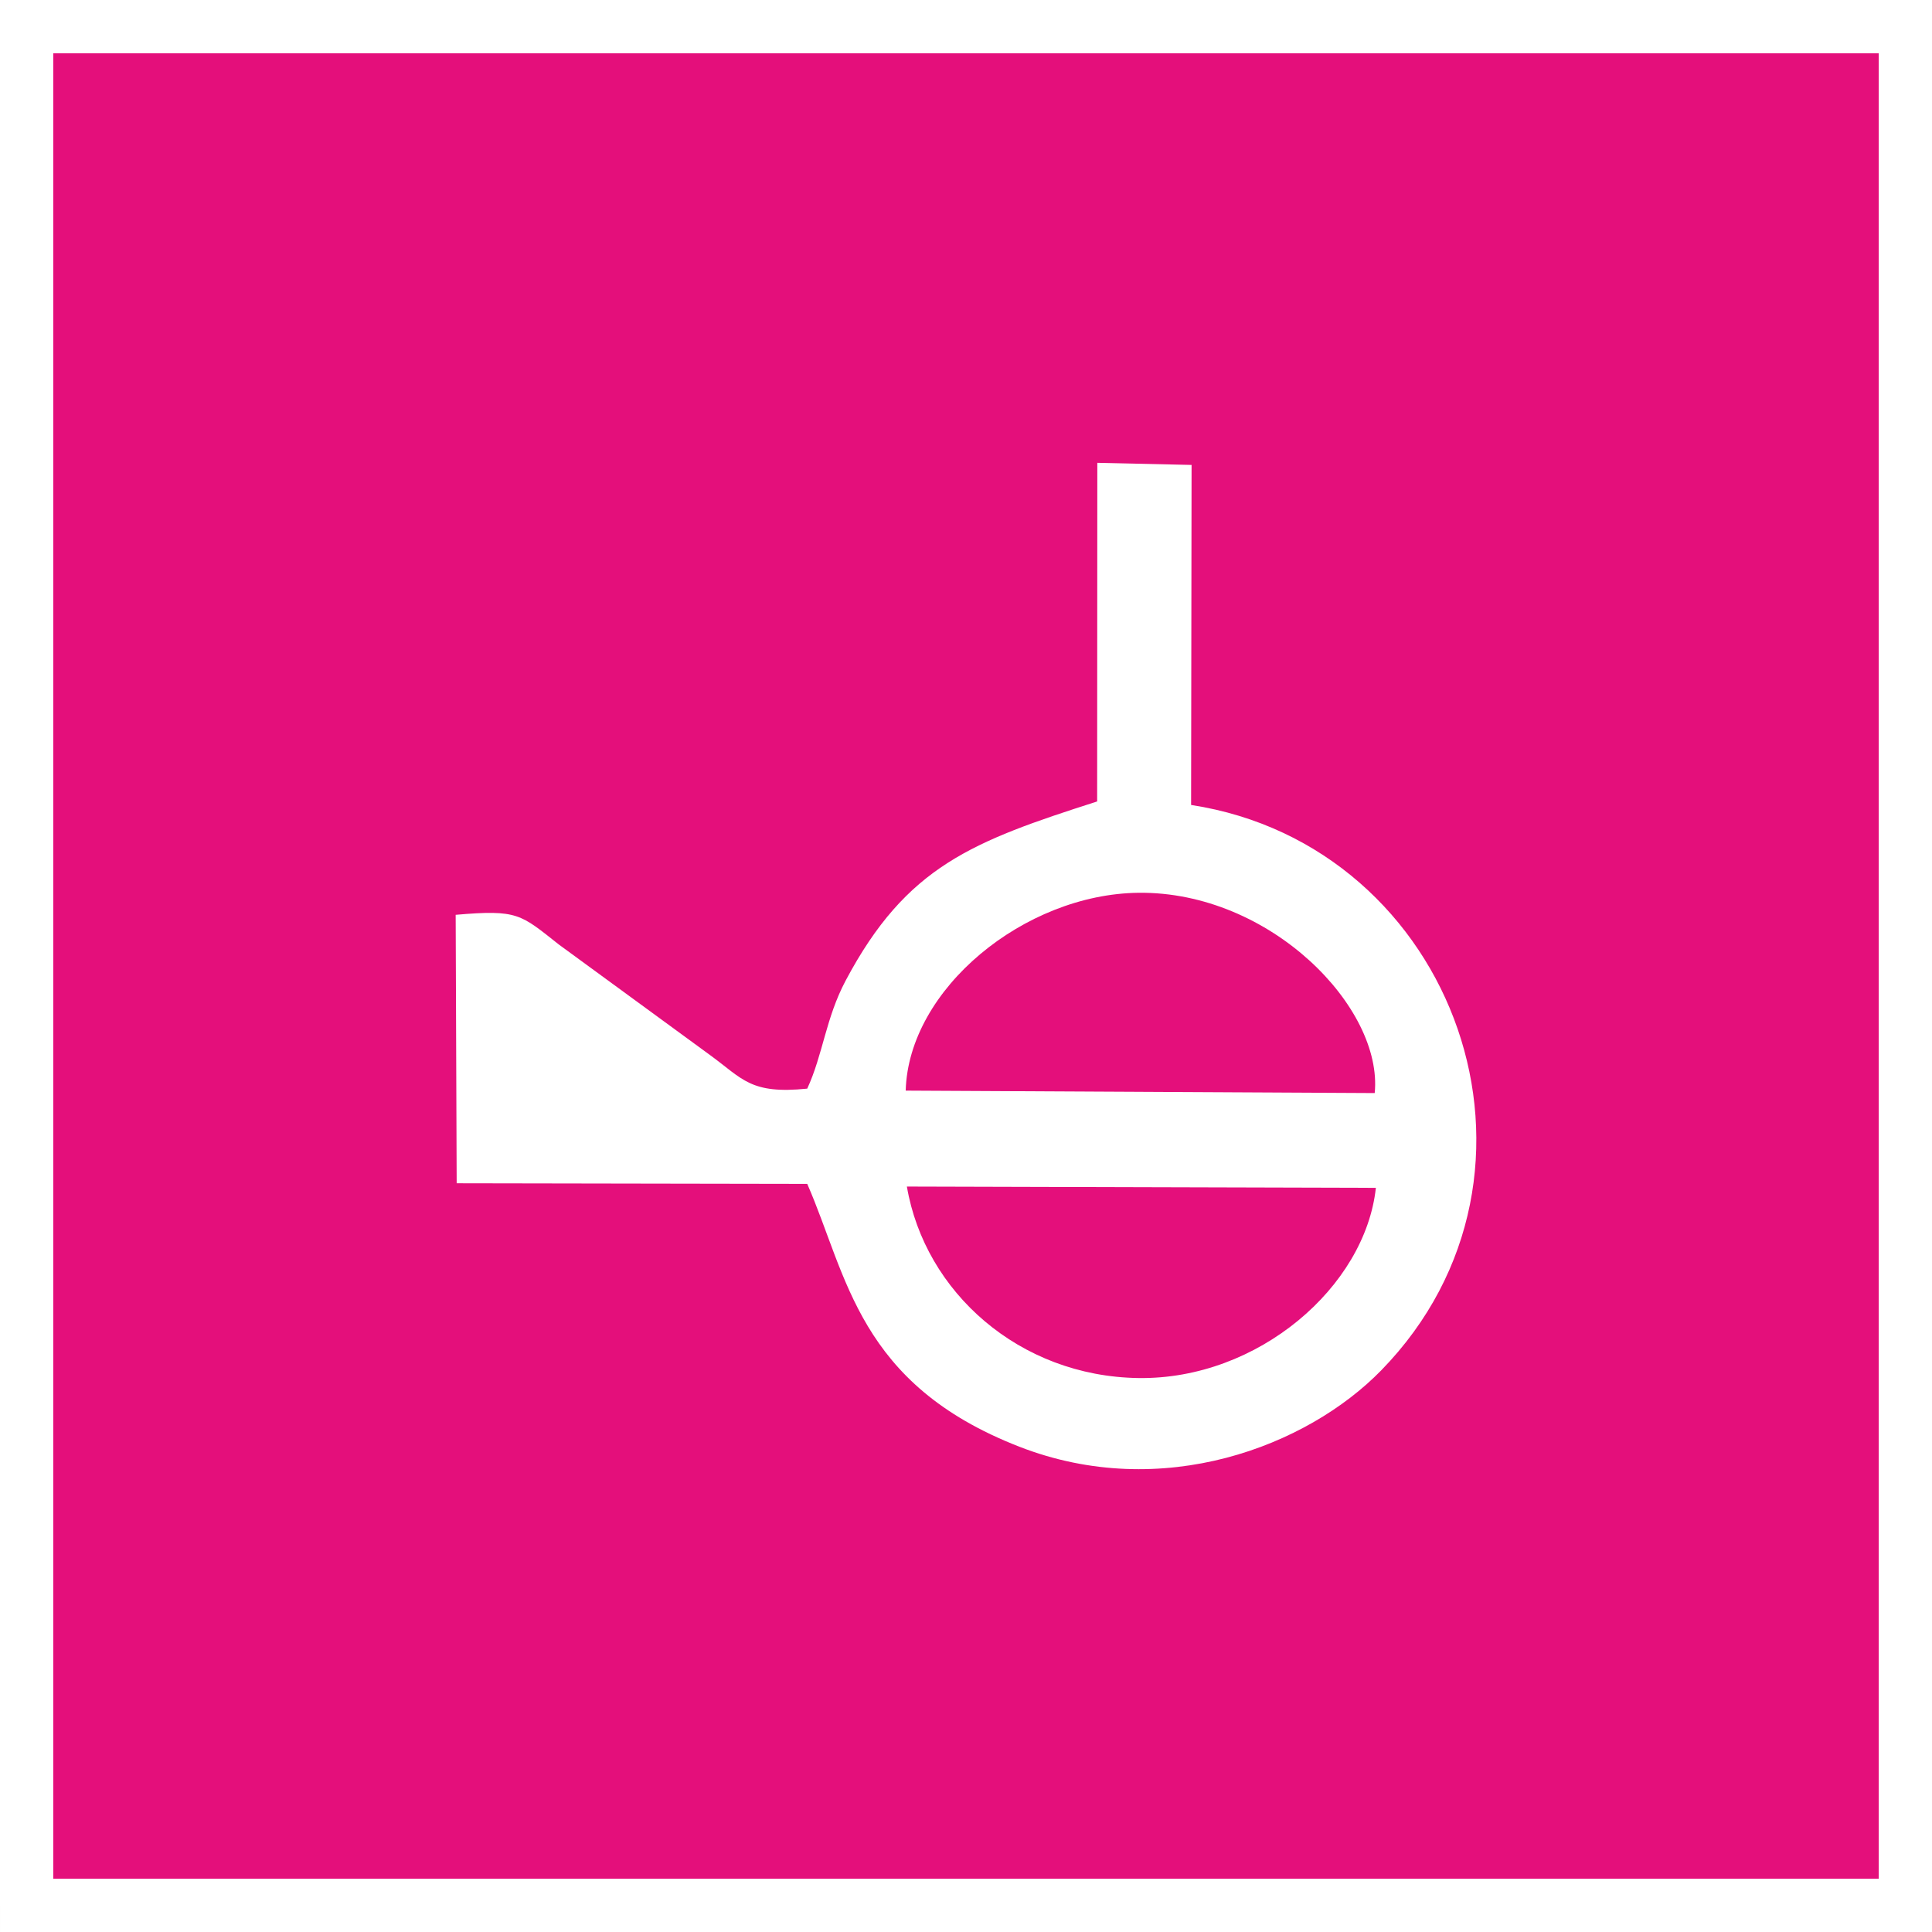
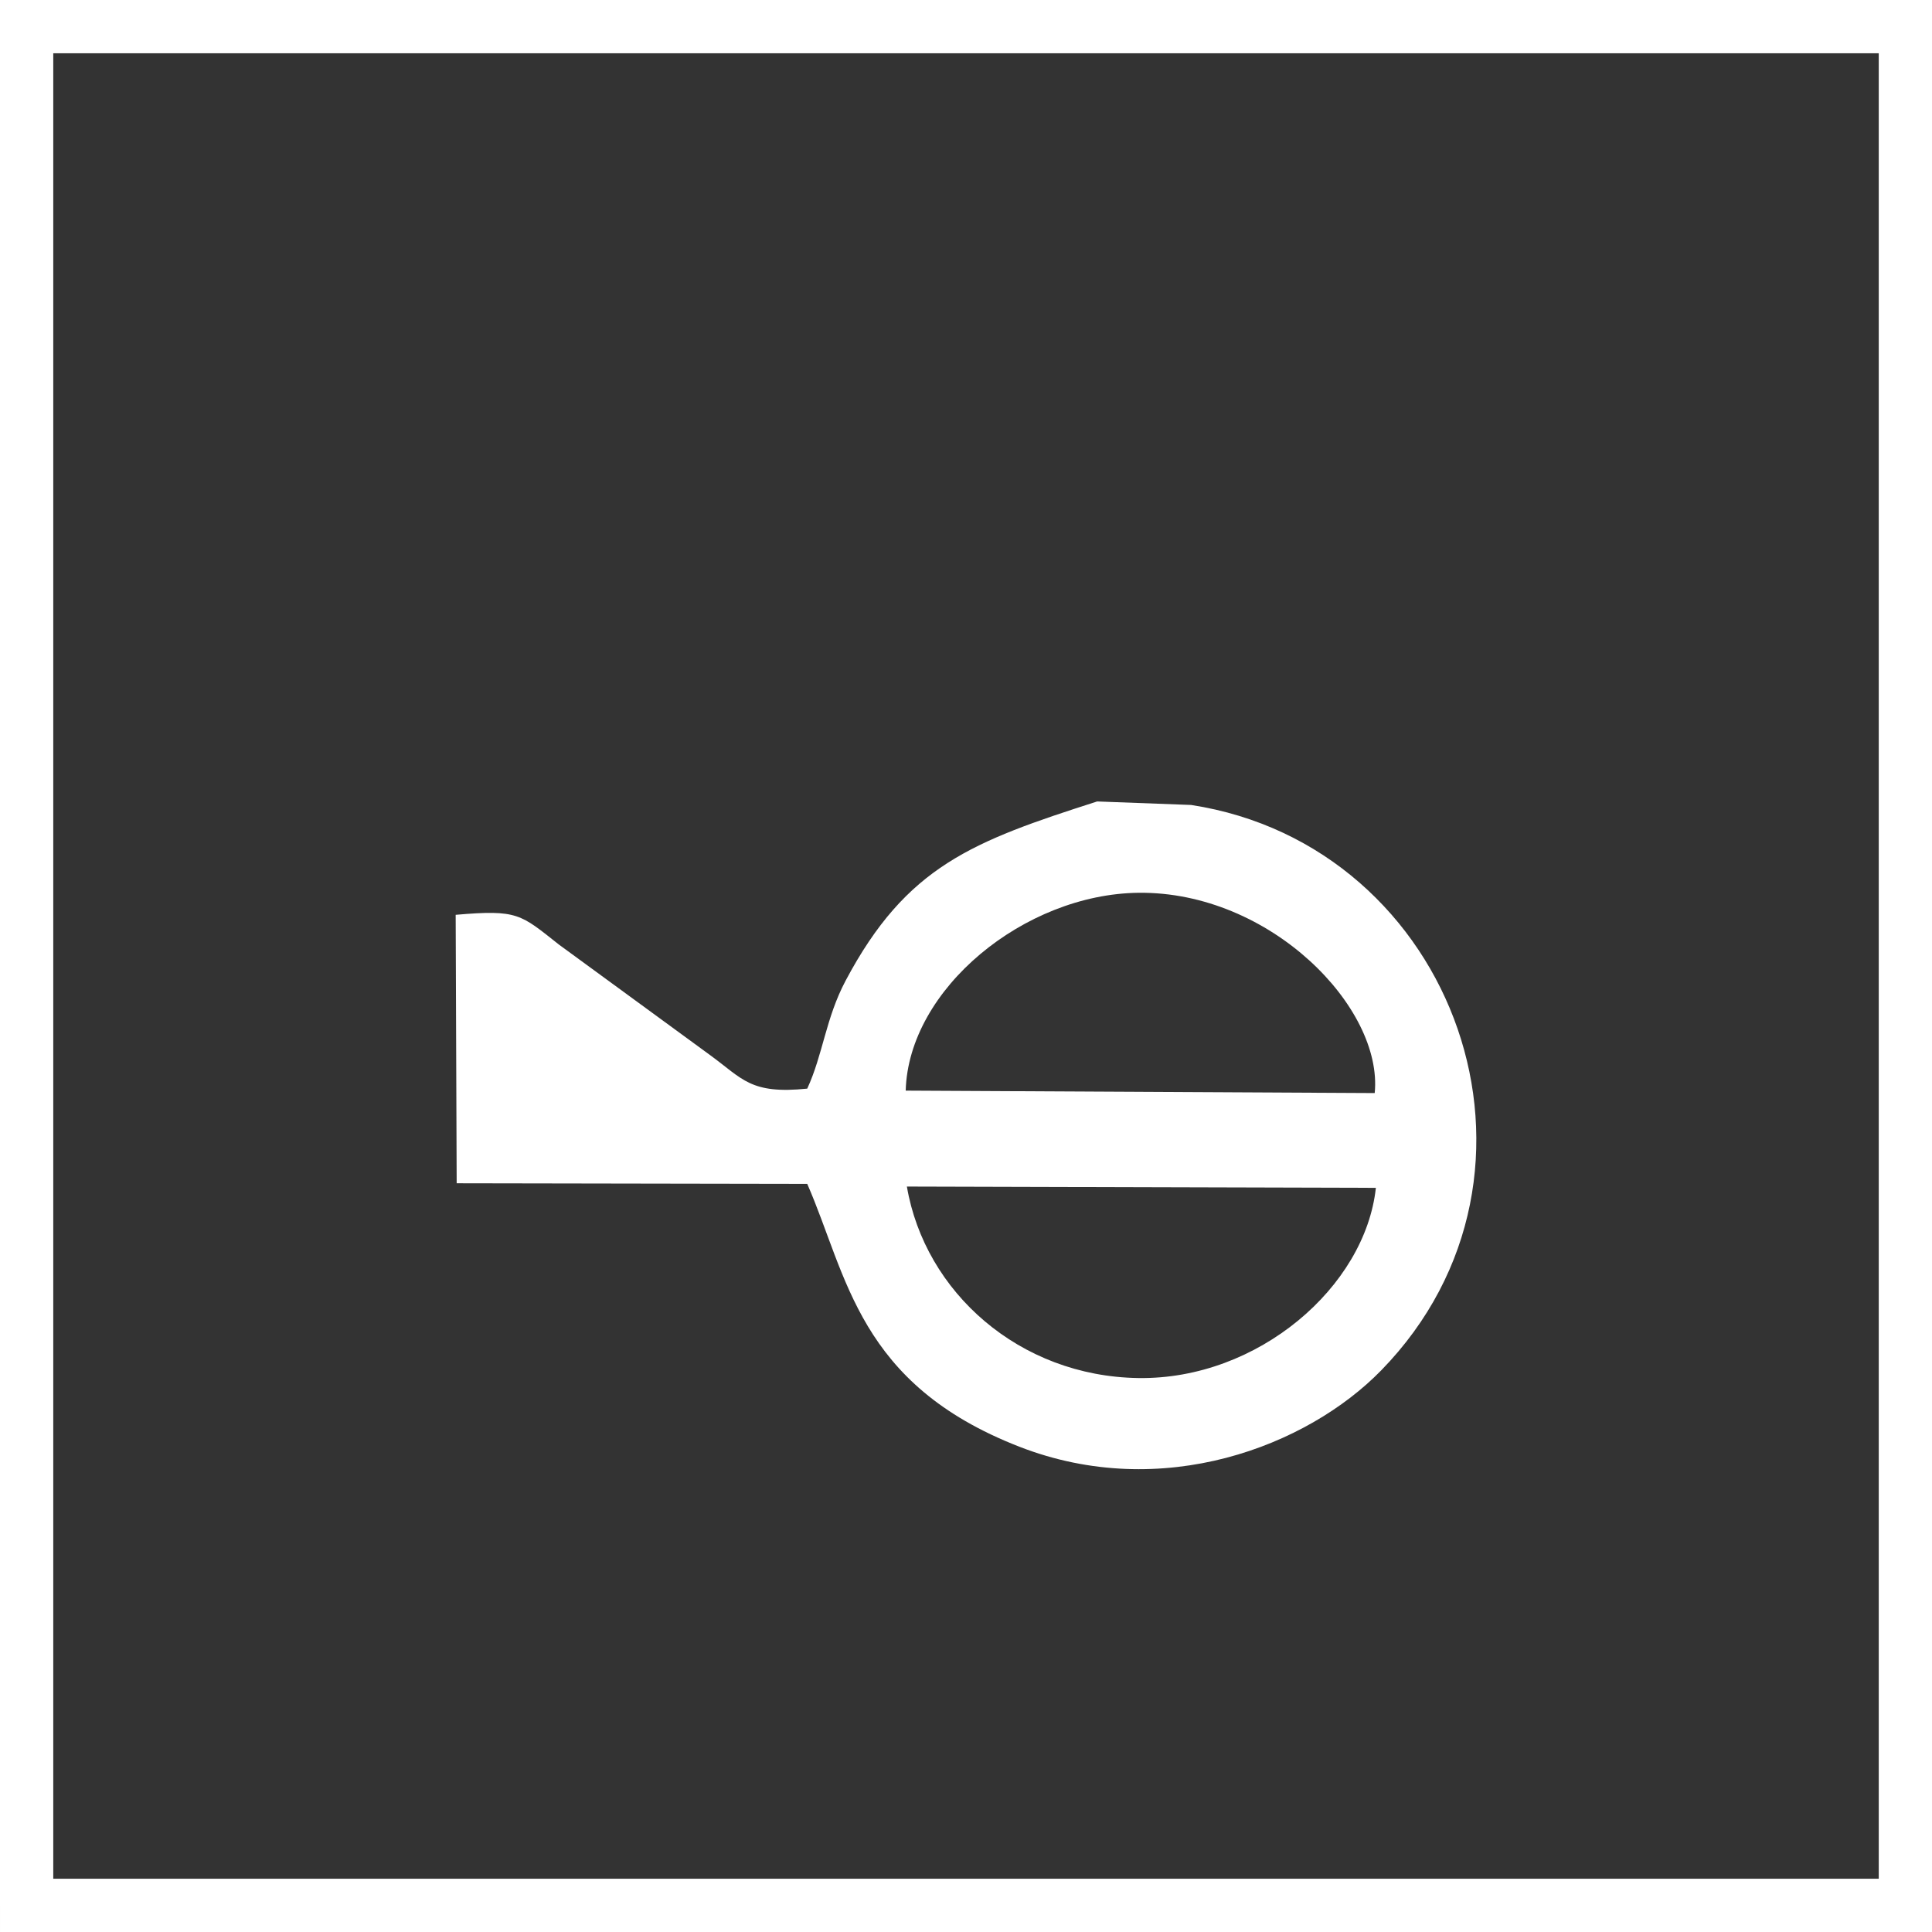
<svg xmlns="http://www.w3.org/2000/svg" xml:space="preserve" width="514px" height="514px" version="1.1" style="shape-rendering:geometricPrecision; text-rendering:geometricPrecision; image-rendering:optimizeQuality; fill-rule:evenodd; clip-rule:evenodd" viewBox="0 0 88.513 88.513">
  <rect x="0" y="0" width="88.513" height="88.513" fill="#333333" stroke="none" />
  <defs>
    <style type="text/css">
   
    .fil0 {fill:#E40F7B}
    .fil2 {fill:white}
    .fil1 {fill:white;fill-rule:nonzero}
   
  </style>
  </defs>
  <g id="Plan_x0020_1">
    <g>
-       <polygon class="fil0" points="1.22,1.22 87.293,1.22 87.293,87.293 1.22,87.293 " />
      <path id="_1" class="fil1" d="M87.293 2.44l-86.073 0 0 -2.44 86.073 0 1.22 1.22 -1.22 1.22zm0 -2.44l1.22 0 0 1.22 -1.22 -1.22zm-1.22 87.293l0 -86.073 2.44 0 0 86.073 -1.22 1.22 -1.22 -1.22zm2.44 0l0 1.22 -1.22 0 1.22 -1.22zm-87.293 -1.22l86.073 0 0 2.44 -86.073 0 -1.22 -1.22 1.22 -1.22zm0 2.44l-1.22 0 0 -1.22 1.22 1.22zm1.22 -87.293l0 86.073 -2.44 0 0 -86.073 1.22 -1.22 1.22 1.22zm-2.44 0l0 -1.22 1.22 0 -1.22 1.22z" />
    </g>
-     <path class="fil2" d="M50.265 36.718c-5.702,1.829 -8.734,2.952 -11.524,8.211 -0.913,1.722 -1.036,3.38 -1.758,4.946 -2.603,0.265 -2.95,-0.443 -4.448,-1.534l-6.931 -5.068c-1.758,-1.386 -1.868,-1.61 -4.728,-1.361l0.046 12.299 16.061 0.028c1.844,4.214 2.322,9.163 9.717,12.041 6.548,2.548 13.185,-0.018 16.581,-3.5 8.809,-9.032 3.428,-24.036 -8.712,-25.901l0.022 -15.578 -4.318 -0.097 -0.008 15.514zm-8.771 13.248l21.487 0.112c0.392,-3.908 -4.778,-9.244 -10.822,-9.176 -5.229,0.06 -10.538,4.407 -10.665,9.064zm21.54 4.454l-21.486 -0.059c0.824,4.832 5.148,8.697 10.61,8.773 5.481,0.077 10.388,-4.183 10.876,-8.714z" />
+     <path class="fil2" d="M50.265 36.718c-5.702,1.829 -8.734,2.952 -11.524,8.211 -0.913,1.722 -1.036,3.38 -1.758,4.946 -2.603,0.265 -2.95,-0.443 -4.448,-1.534l-6.931 -5.068c-1.758,-1.386 -1.868,-1.61 -4.728,-1.361l0.046 12.299 16.061 0.028c1.844,4.214 2.322,9.163 9.717,12.041 6.548,2.548 13.185,-0.018 16.581,-3.5 8.809,-9.032 3.428,-24.036 -8.712,-25.901zm-8.771 13.248l21.487 0.112c0.392,-3.908 -4.778,-9.244 -10.822,-9.176 -5.229,0.06 -10.538,4.407 -10.665,9.064zm21.54 4.454l-21.486 -0.059c0.824,4.832 5.148,8.697 10.61,8.773 5.481,0.077 10.388,-4.183 10.876,-8.714z" />
  </g>
</svg>